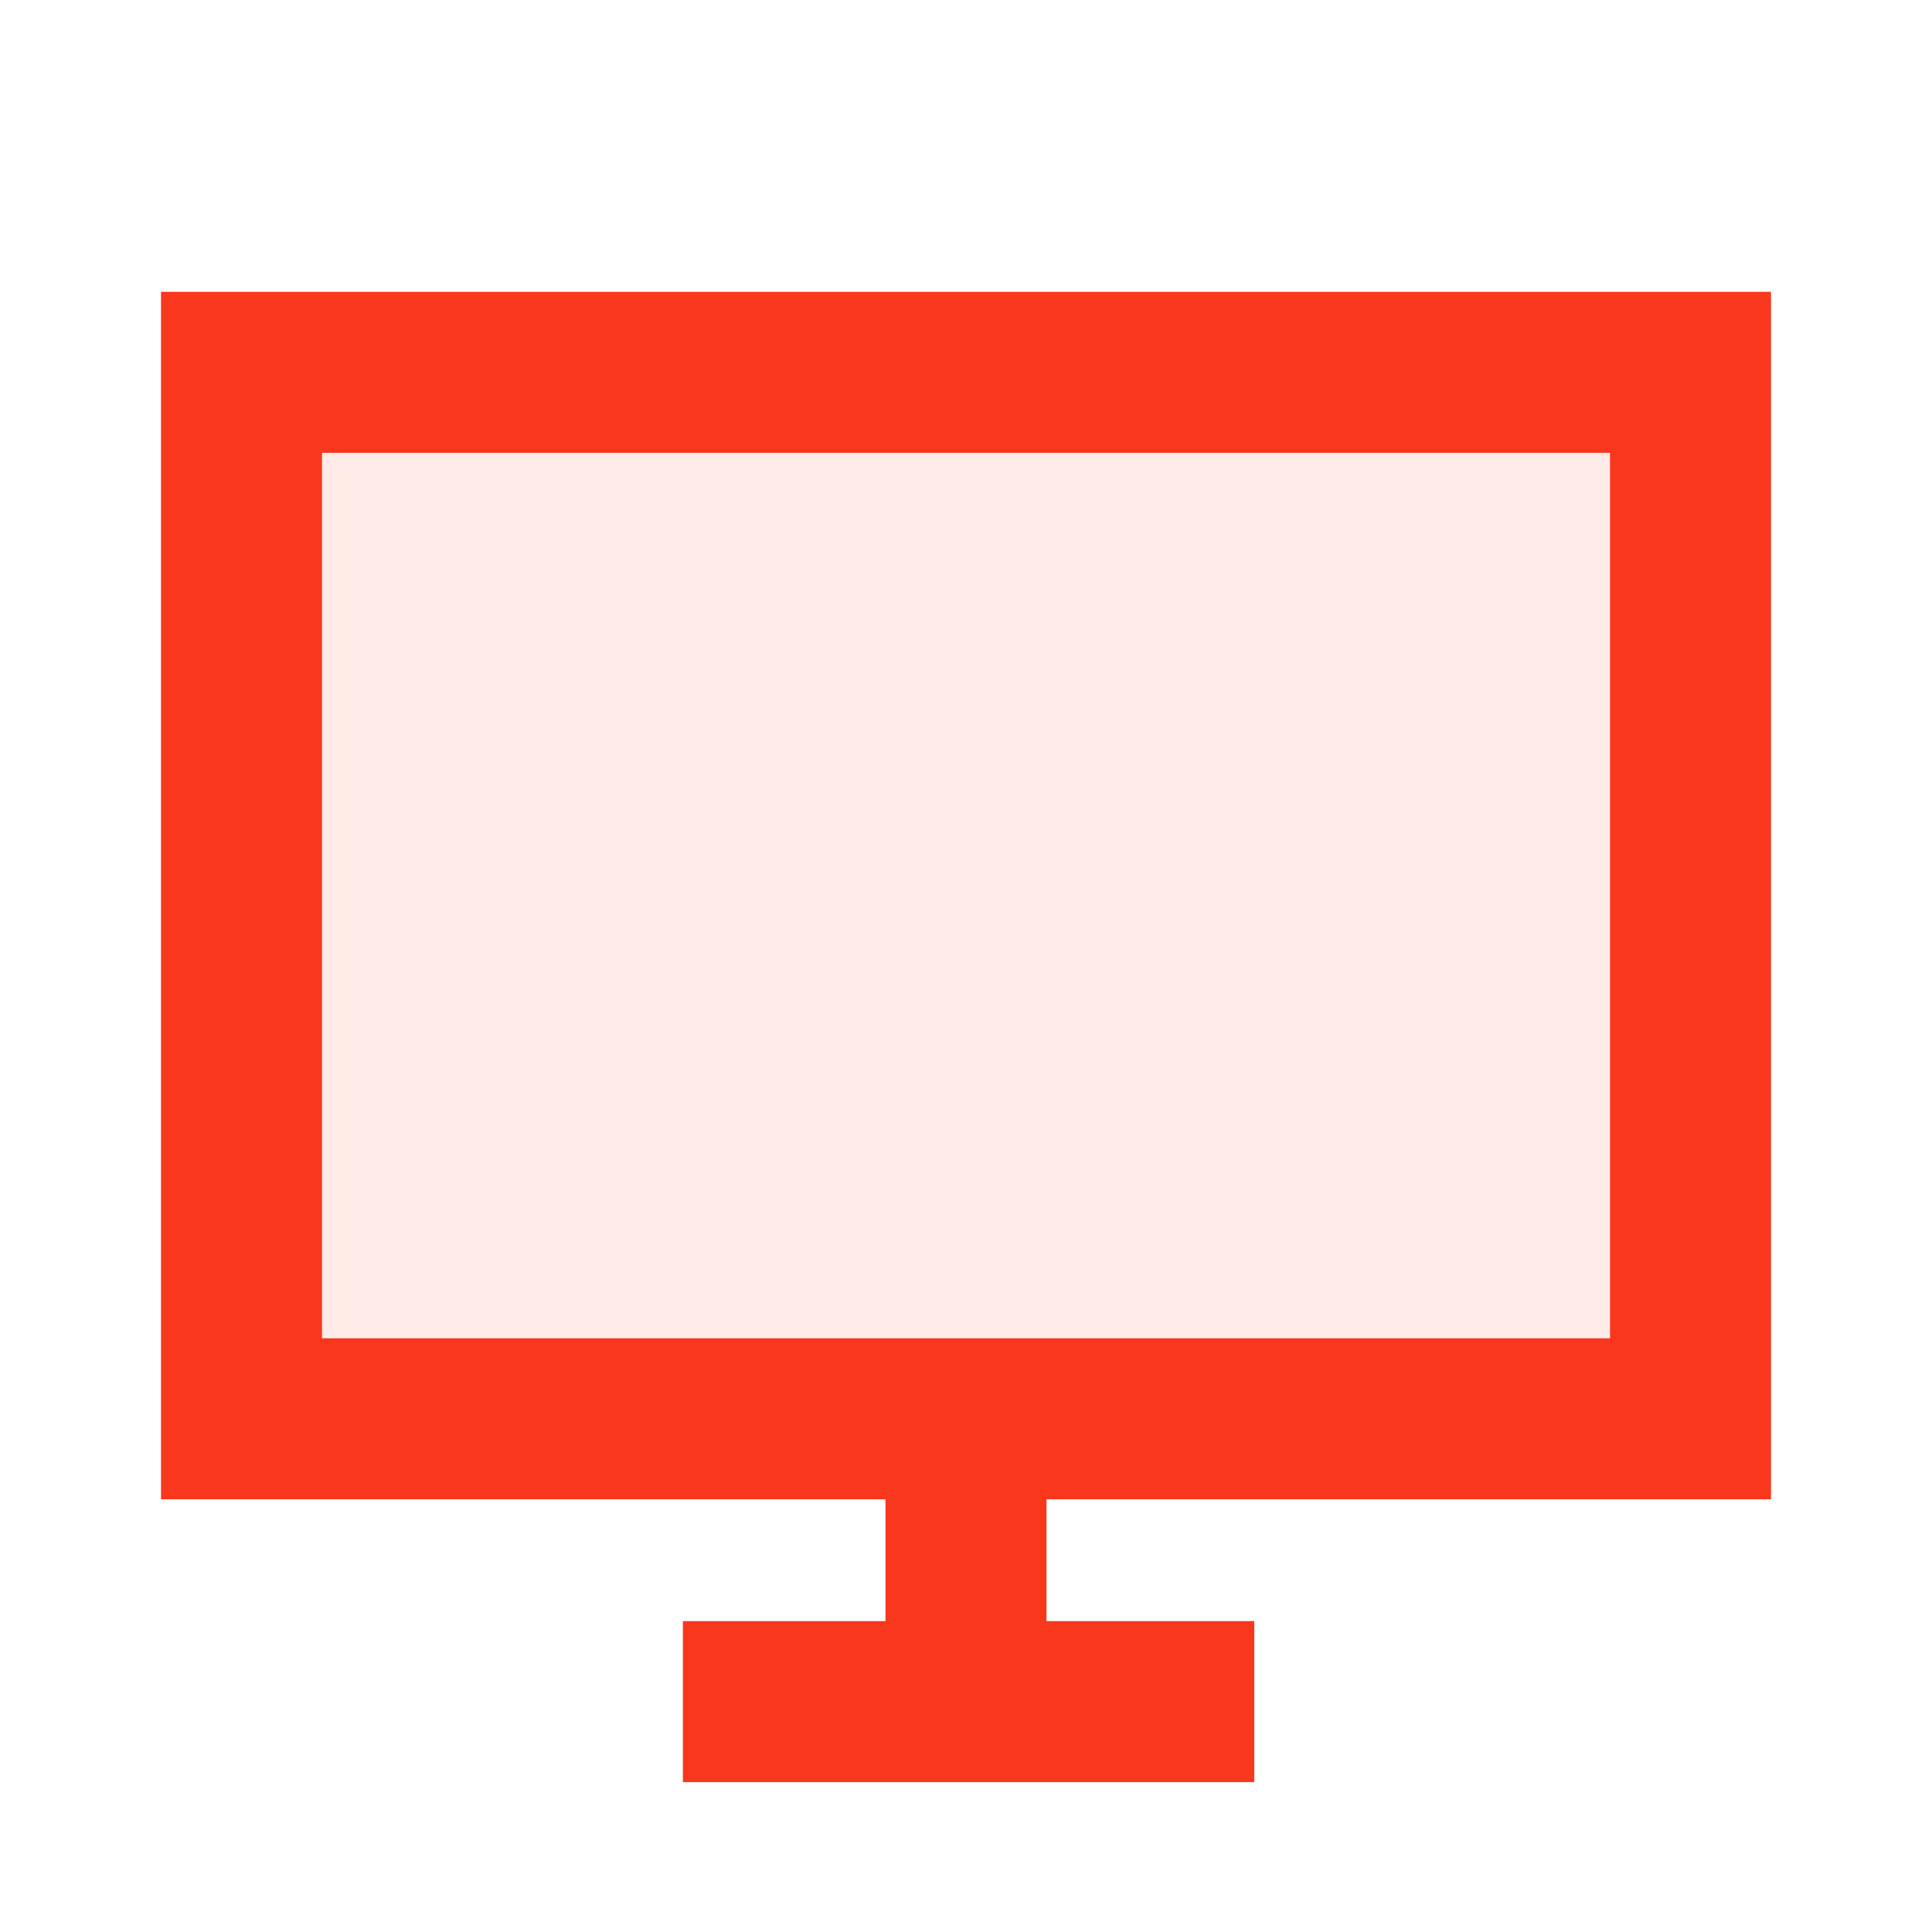
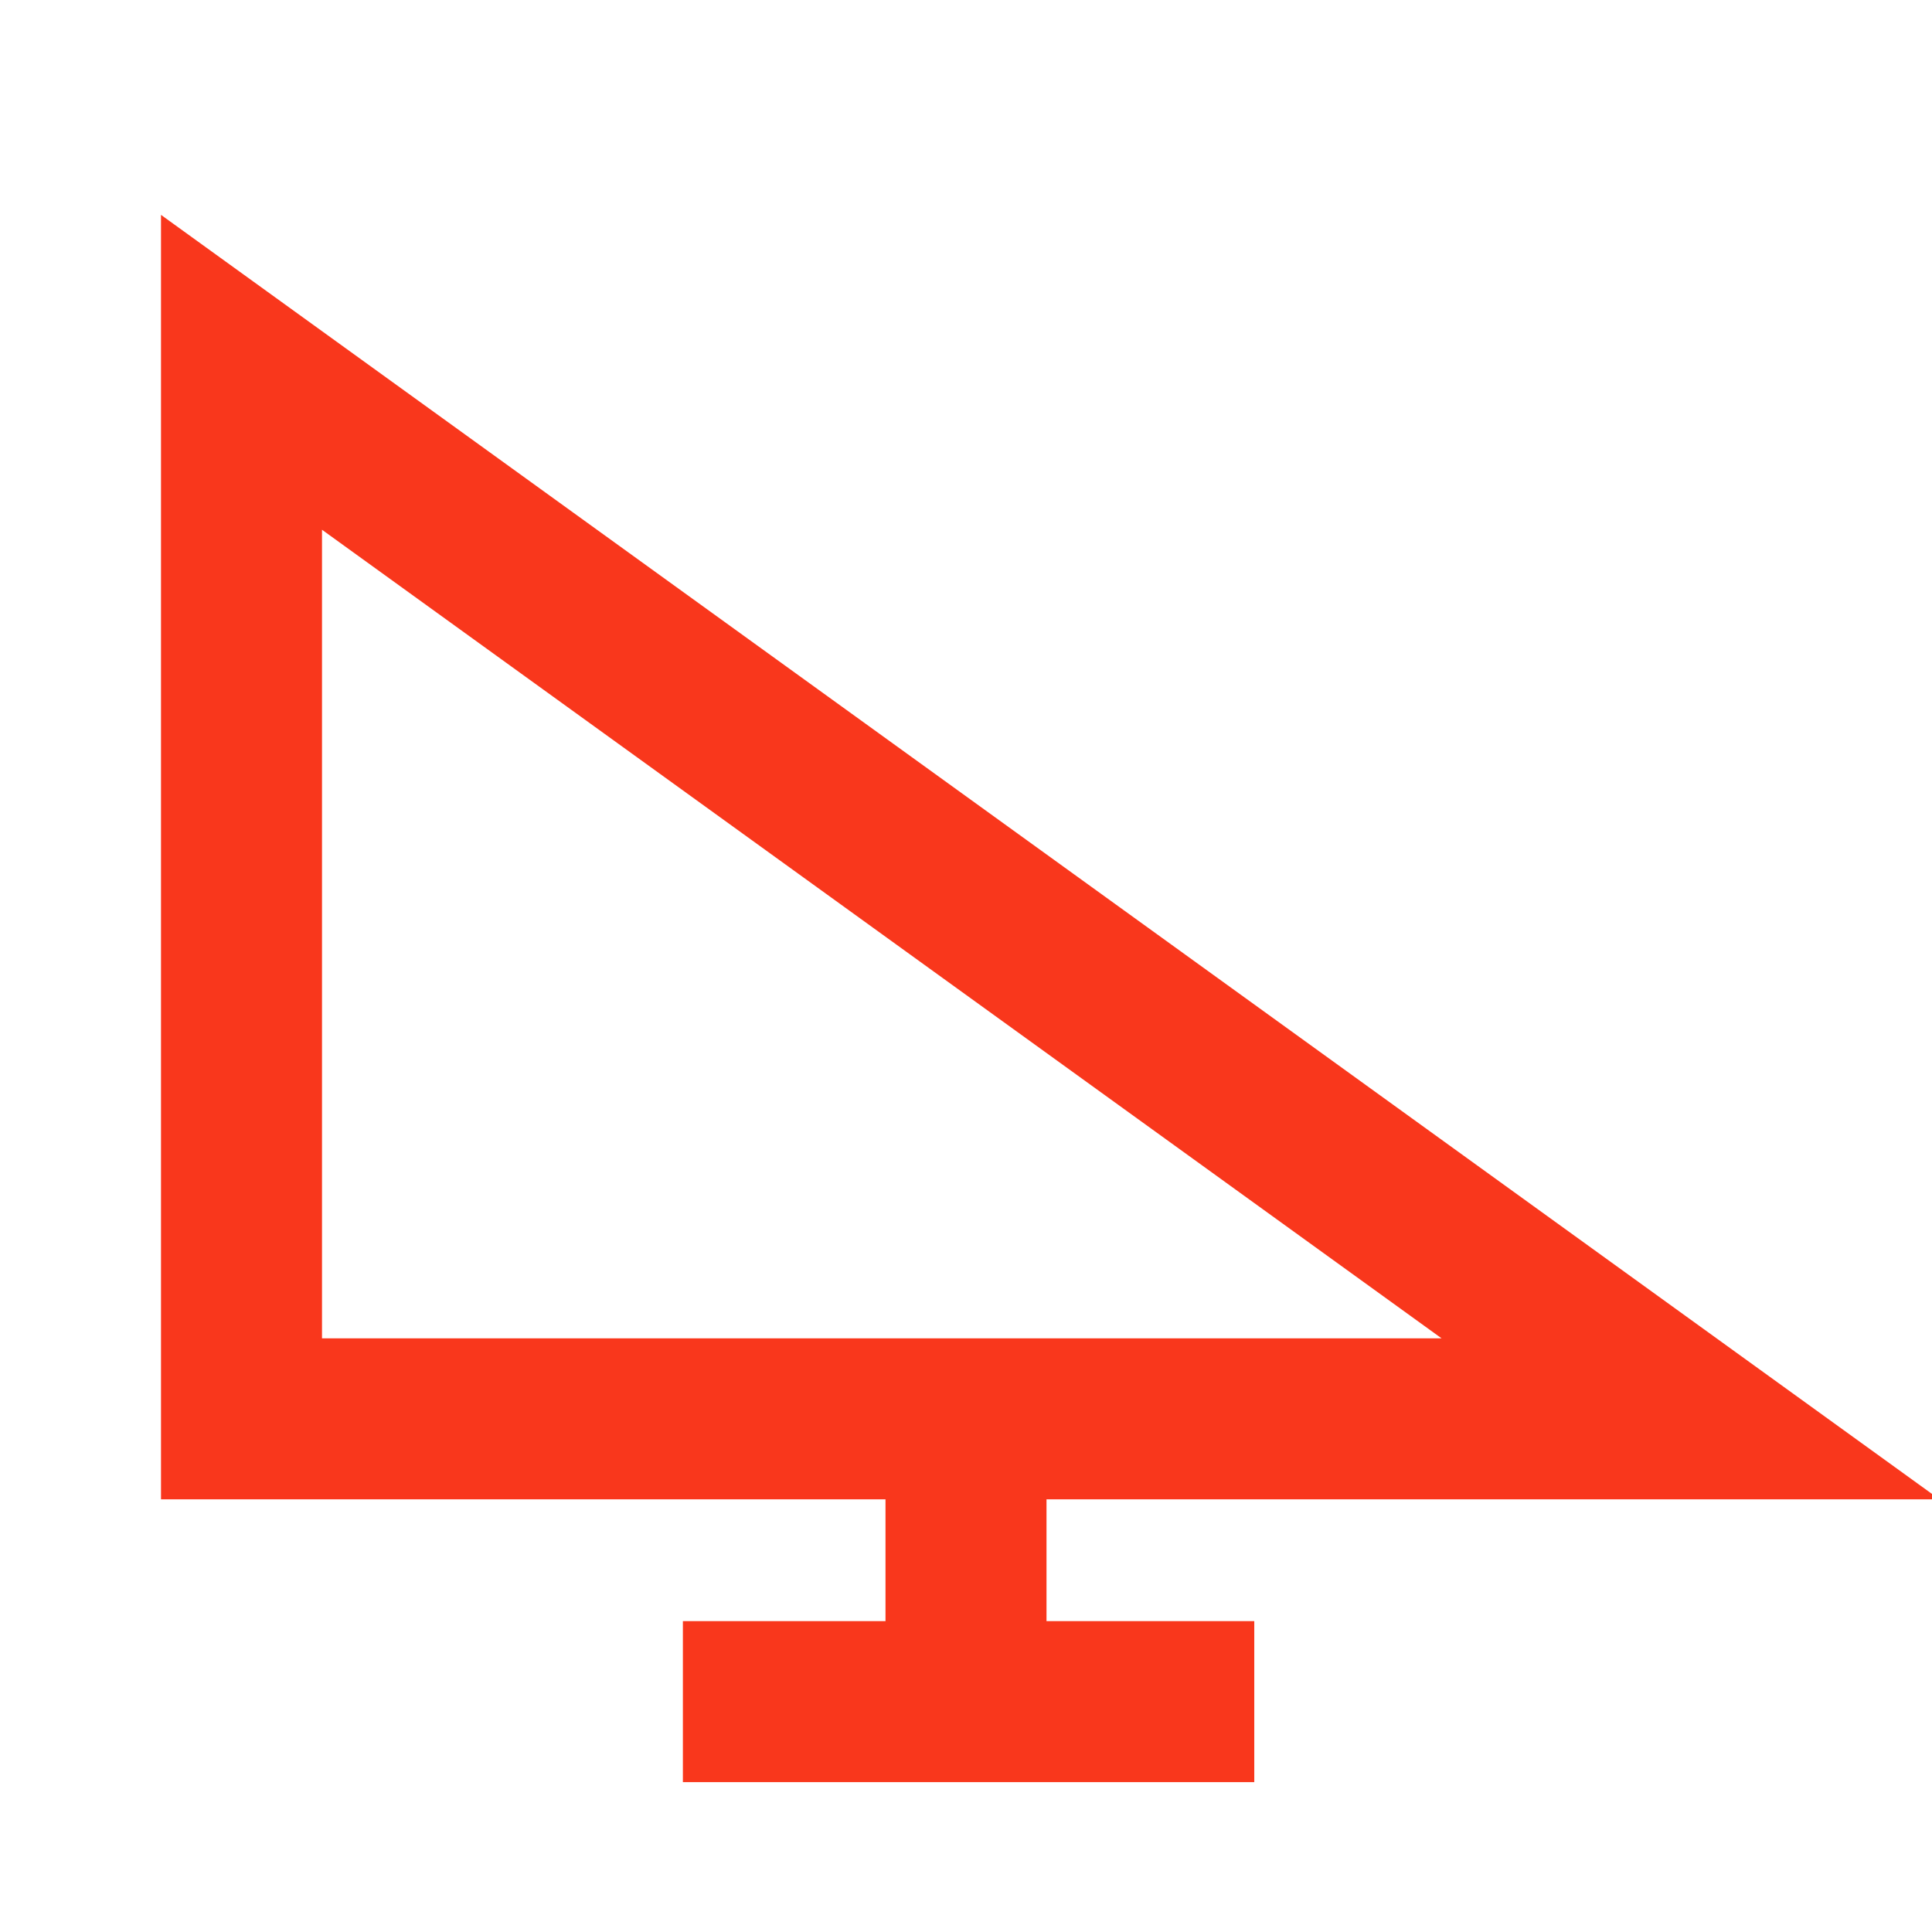
<svg xmlns="http://www.w3.org/2000/svg" width="24" height="24" viewBox="0 0 24 24" fill="none">
-   <path d="M21 4.625L21 17.625L12 17.625L3 17.625L3 4.625L21 4.625Z" fill="#F9371C" fill-opacity="0.1" />
-   <path d="M12 17.625L21 17.625L21 4.625L3 4.625L3 17.625L12 17.625ZM12 17.625L12 21.138M12 21.138L9.483 21.138M12 21.138L14.581 21.138" stroke="#F9371C" stroke-width="2" stroke-linecap="square" />
+   <path d="M12 17.625L21 17.625L3 4.625L3 17.625L12 17.625ZM12 17.625L12 21.138M12 21.138L9.483 21.138M12 21.138L14.581 21.138" stroke="#F9371C" stroke-width="2" stroke-linecap="square" />
</svg>